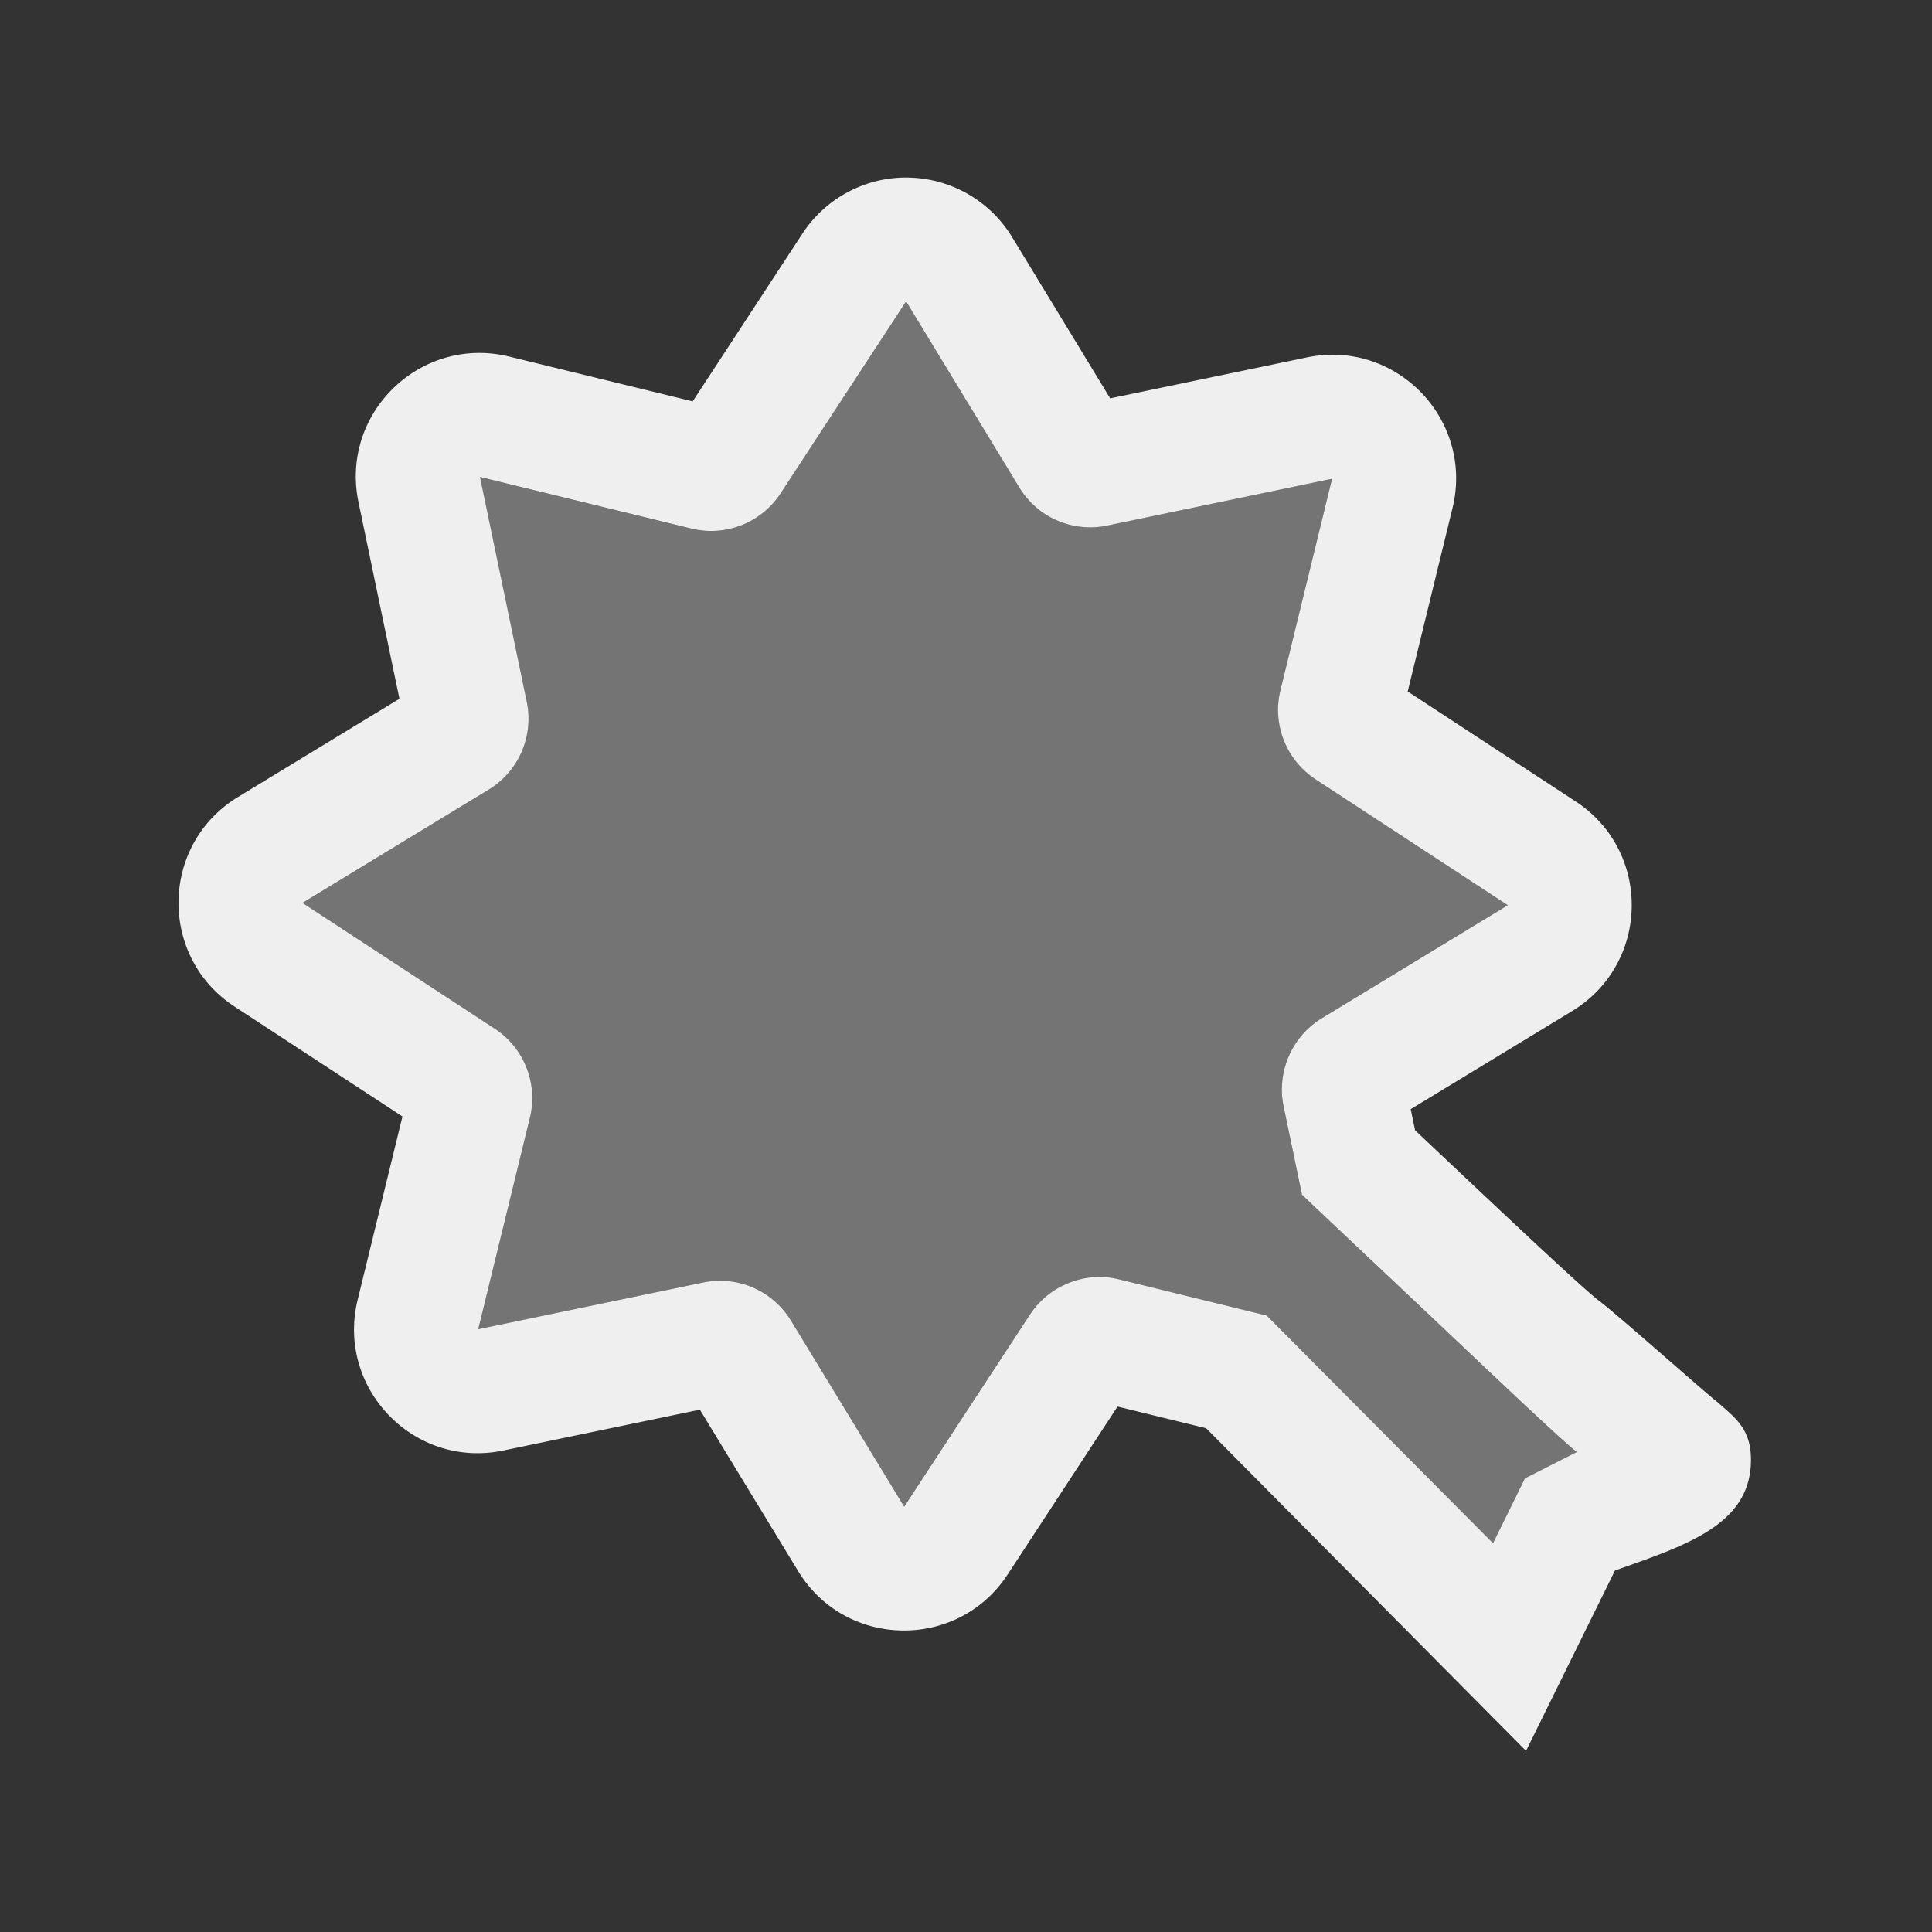
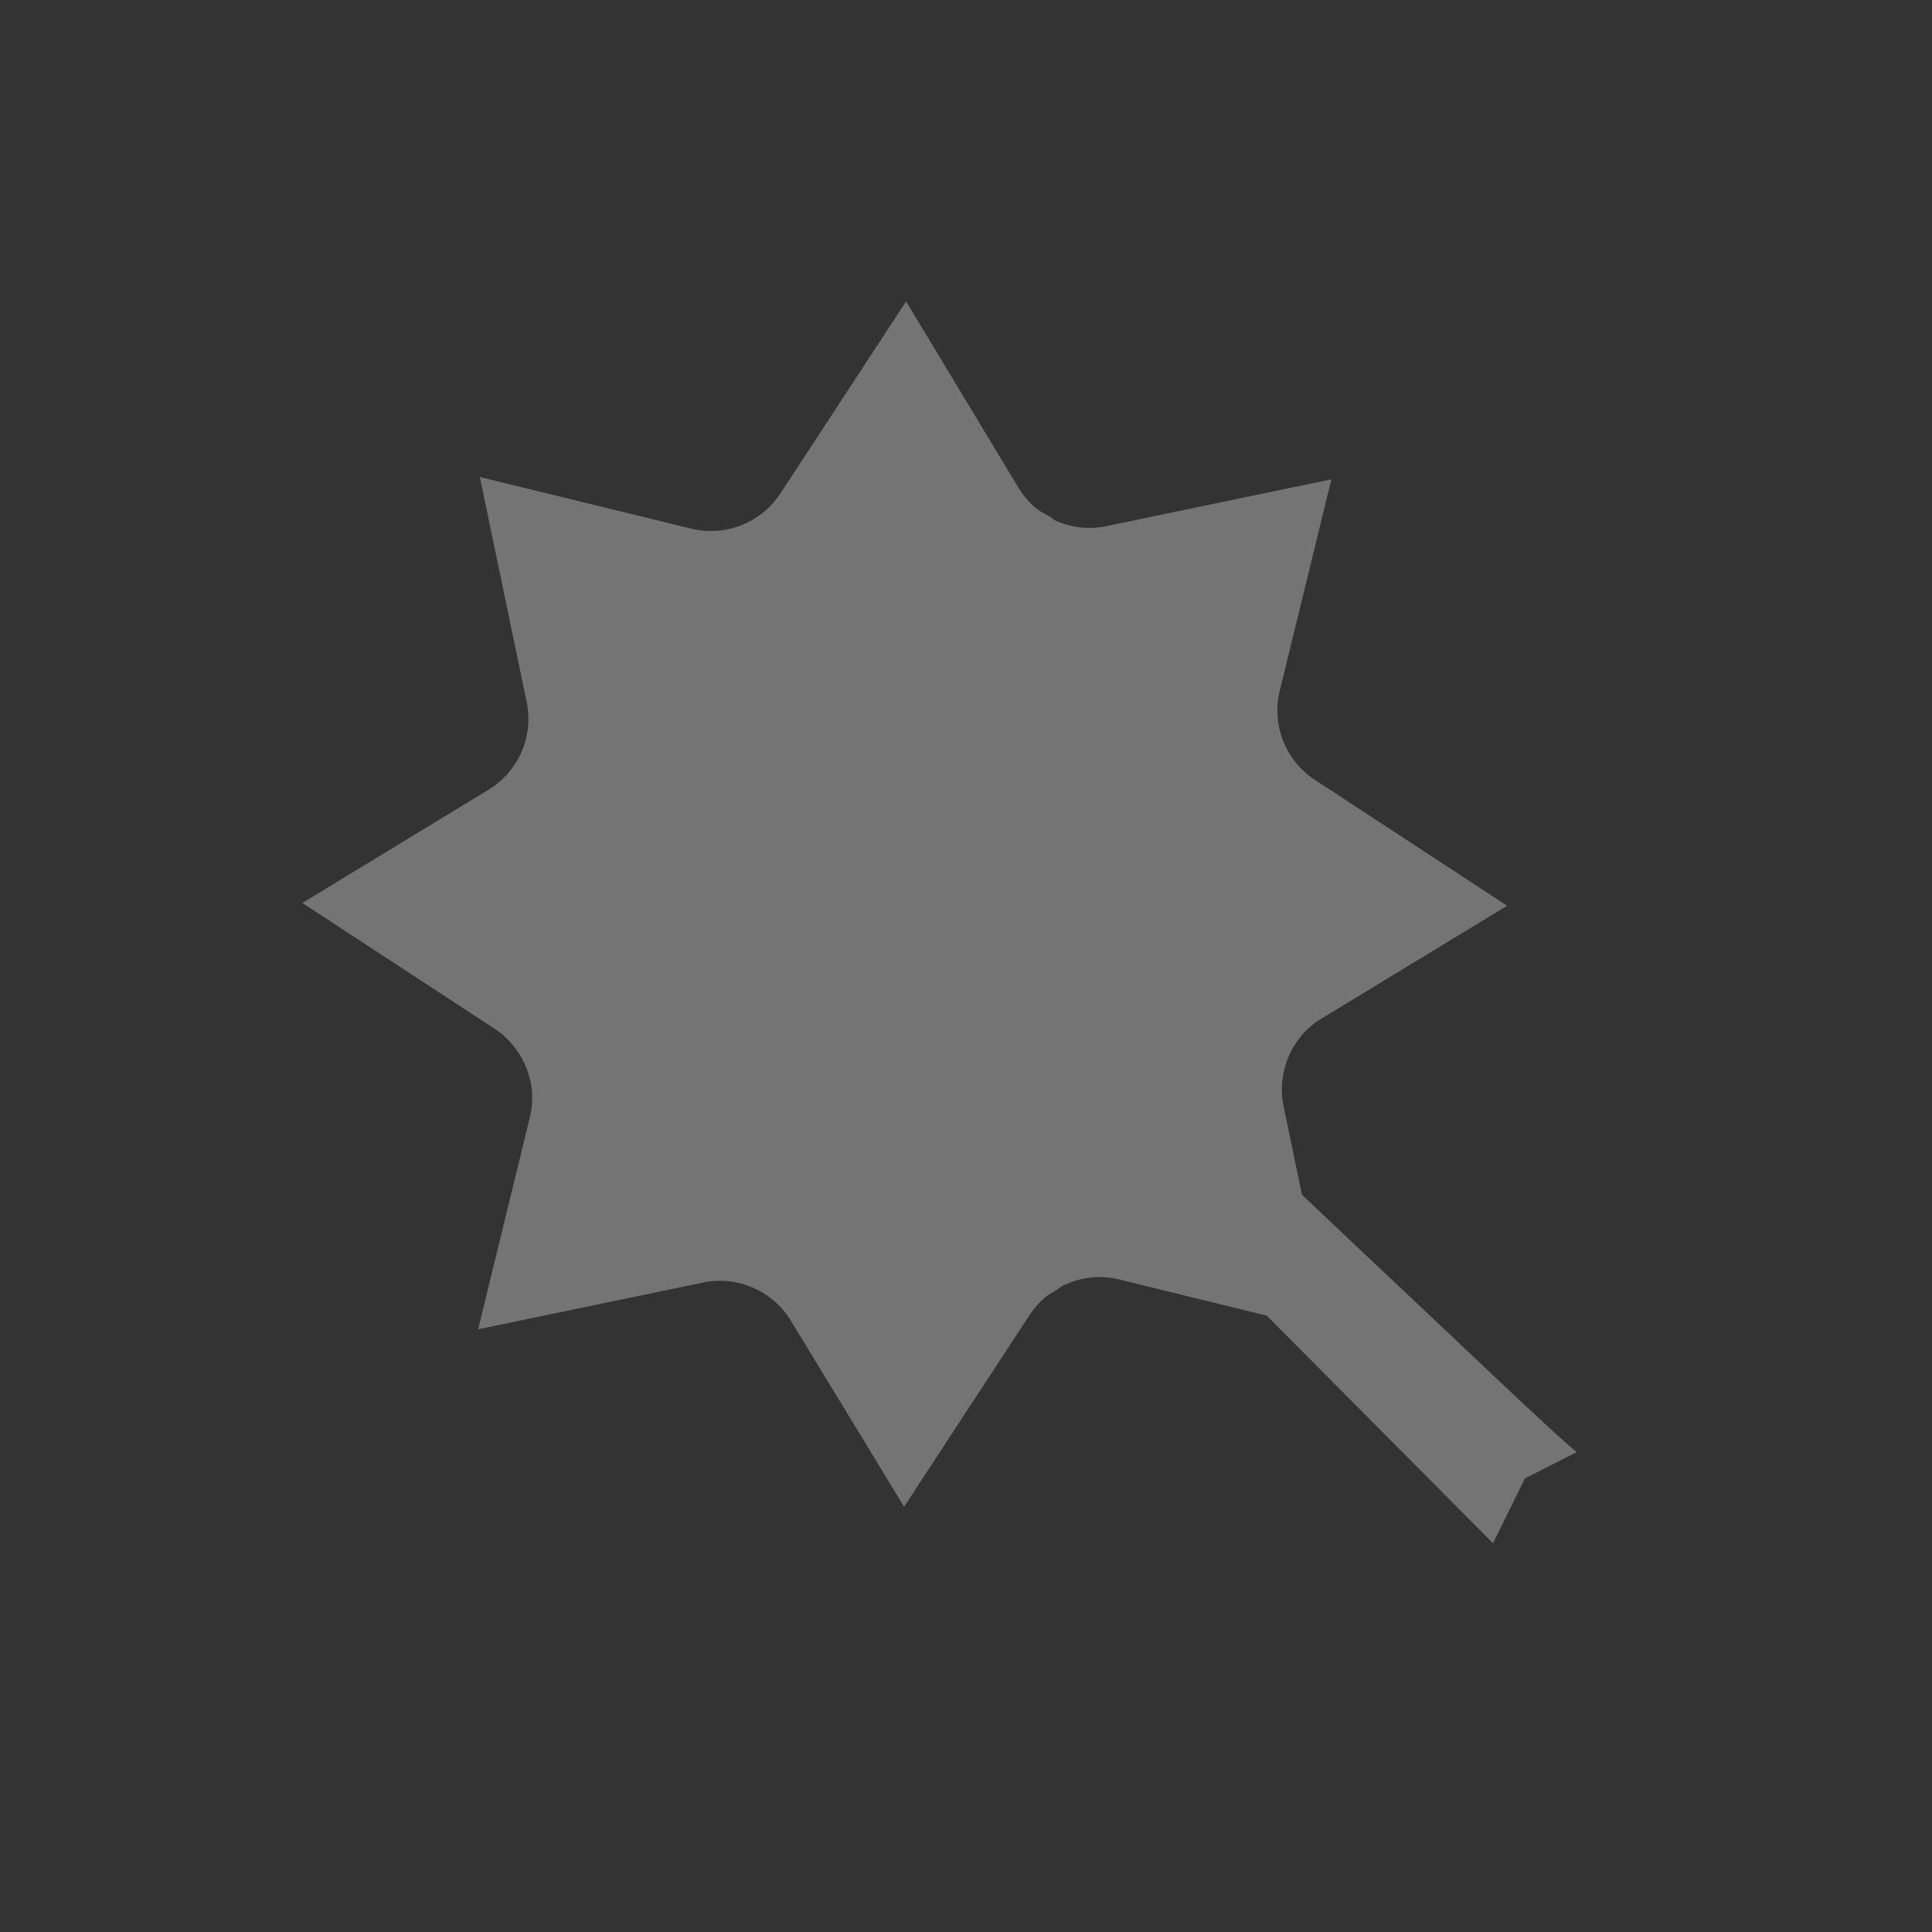
<svg xmlns="http://www.w3.org/2000/svg" height="32" viewBox="0 0 32 32" width="32">
  <rect x="0" y="0" width="32" height="32" fill="#333333" stroke="none" />
  <g fill="#efefef" stroke-width="1.608">
-     <path d="m15.008 4.992-2.084 3.184c-.08.121-.176.227-.285.314-.109.088-.231.158-.359.209-.259.102-.547.126-.83.057l-3.502-.855.775 3.725c.03.143.036.286.021.426-.029.279-.145.542-.328.754-.092.107-.201.199-.326.275l-3.082 1.875 3.186 2.084c.122.08.226.177.314.287.175.218.283.486.303.766.01.14-.002.282-.037.424l-.855 3.5 3.723-.773c.285-.06.574-.026.828.084.001 0.0.001-0.0.002 0 .254.111.476.298.627.547l.961 1.578.914 1.504 2.084-3.184c.073-.11.162-.207.262-.291.053-.045.114-.075.172-.111.045-.028.085-.063.133-.086a1.375 1.375 0 0 1 .059-.023c.013-.006.026-.012.039-.018a1.375 1.375 0 0 1 .387-.088 1.375 1.375 0 0 1 .014-.002 1.375 1.375 0 0 1 .41.037l2.447.6 2.043 2.055 1.705 1.715.529-1.074.859-.436c-.195-.147-1.051-.953-2.031-1.881-.936-.886-1.611-1.517-2.521-2.381l-.305-1.465a1.375 1.375 0 0 1 -.029-.299c.001-.023.002-.046.004-.068a1.375 1.375 0 0 1 .004-.053c0-.003.002-.006.002-.01a1.375 1.375 0 0 1 .023-.145c.007-.03.015-.059.023-.088a1.375 1.375 0 0 1 .053-.152c.001-.003.003-.007.004-.01.003-.006.005-.012.008-.018a1.375 1.375 0 0 1 .209-.332 1.375 1.375 0 0 1 .002-.004c.003-.004.008-.006.012-.01a1.375 1.375 0 0 1 .08-.086c.072-.07.152-.131.238-.184l3.082-1.873-3.186-2.086c-.486-.319-.718-.91-.58-1.475l.855-3.502-3.723.775c-.286.06-.575.027-.83-.084-.049-.021-.089-.059-.135-.086-.074-.043-.151-.08-.217-.137-.106-.092-.2-.2-.275-.324z" opacity=".35" />
-     <path d="m15.057 2.941c-.709-.017-1.377.334-1.766.928l-1.818 2.779-3.039-.742c-1.466-.358-2.804.935-2.496 2.412l.678 3.256-2.674 1.627c-1.289.784-1.319 2.645-.057 3.471l2.781 1.82-.742 3.037c-.358 1.466.935 2.804 2.412 2.496l3.256-.676.711 1.168.916 1.504c.784 1.289 2.645 1.319 3.471.057l1.82-2.781 1.467.359 5.299 5.344 1.473-2.988c1.18-.417 2.254-.759 2.252-1.834.002-.515-.268-.7-.555-.955-.205-.157-1.639-1.435-1.961-1.678-.279-.21-1.684-1.538-3.047-2.824l-.072-.35 2.674-1.625c1.289-.784 1.321-2.644.059-3.471l-2.783-1.822.742-3.037c.358-1.466-.935-2.804-2.412-2.496l-3.258.678-1.625-2.672c-.364-.597-1.006-.968-1.705-.984zm-.049 2.051 1.875 3.082c.303.498.887.751 1.457.631l3.723-.775-.855 3.502c-.138.565.094 1.155.58 1.475l3.186 2.086-3.082 1.873c-.086.052-.166.114-.238.184a1.375 1.375 0 0 0 -.367.611c-.009.029-.017.058-.023.088a1.375 1.375 0 0 0 -.029.207c-.002.023-.003.046-.004.068a1.375 1.375 0 0 0 .029.299l.305 1.465c.91.864 1.586 1.495 2.521 2.381.98.928 1.836 1.734 2.031 1.881l-.859.436-.529 1.074-1.705-1.715-2.043-2.055-2.447-.6a1.375 1.375 0 0 0 -.41-.037 1.375 1.375 0 0 0 -.498.131c-.23.107-.426.276-.566.488l-2.084 3.184-.914-1.504-.961-1.578c-.303-.498-.887-.751-1.457-.631l-3.723.773.855-3.5c.139-.565-.094-1.157-.58-1.477l-3.186-2.084 3.082-1.875c.498-.302.751-.885.633-1.455l-.775-3.725 3.502.855c.565.138 1.155-.094 1.475-.58z" />
+     <path d="m15.008 4.992-2.084 3.184c-.08.121-.176.227-.285.314-.109.088-.231.158-.359.209-.259.102-.547.126-.83.057l-3.502-.855.775 3.725c.03.143.036.286.021.426-.029.279-.145.542-.328.754-.092.107-.201.199-.326.275l-3.082 1.875 3.186 2.084c.122.08.226.177.314.287.175.218.283.486.303.766.01.14-.002.282-.037.424l-.855 3.5 3.723-.773c.285-.06.574-.026.828.084.001 0.0.001-0.0.002 0 .254.111.476.298.627.547l.961 1.578.914 1.504 2.084-3.184c.073-.11.162-.207.262-.291.053-.045.114-.075.172-.111.045-.028.085-.063.133-.086a1.375 1.375 0 0 1 .059-.023c.013-.006.026-.012.039-.018a1.375 1.375 0 0 1 .387-.088 1.375 1.375 0 0 1 .014-.002 1.375 1.375 0 0 1 .41.037l2.447.6 2.043 2.055 1.705 1.715.529-1.074.859-.436c-.195-.147-1.051-.953-2.031-1.881-.936-.886-1.611-1.517-2.521-2.381l-.305-1.465a1.375 1.375 0 0 1 -.029-.299c.001-.023.002-.046.004-.068a1.375 1.375 0 0 1 .004-.053c0-.003.002-.006.002-.01a1.375 1.375 0 0 1 .023-.145c.007-.03.015-.059.023-.088a1.375 1.375 0 0 1 .053-.152c.001-.003.003-.007.004-.01.003-.006.005-.012.008-.018a1.375 1.375 0 0 1 .209-.332 1.375 1.375 0 0 1 .002-.004a1.375 1.375 0 0 1 .08-.086c.072-.07.152-.131.238-.184l3.082-1.873-3.186-2.086c-.486-.319-.718-.91-.58-1.475l.855-3.502-3.723.775c-.286.06-.575.027-.83-.084-.049-.021-.089-.059-.135-.086-.074-.043-.151-.08-.217-.137-.106-.092-.2-.2-.275-.324z" opacity=".35" />
  </g>
</svg>